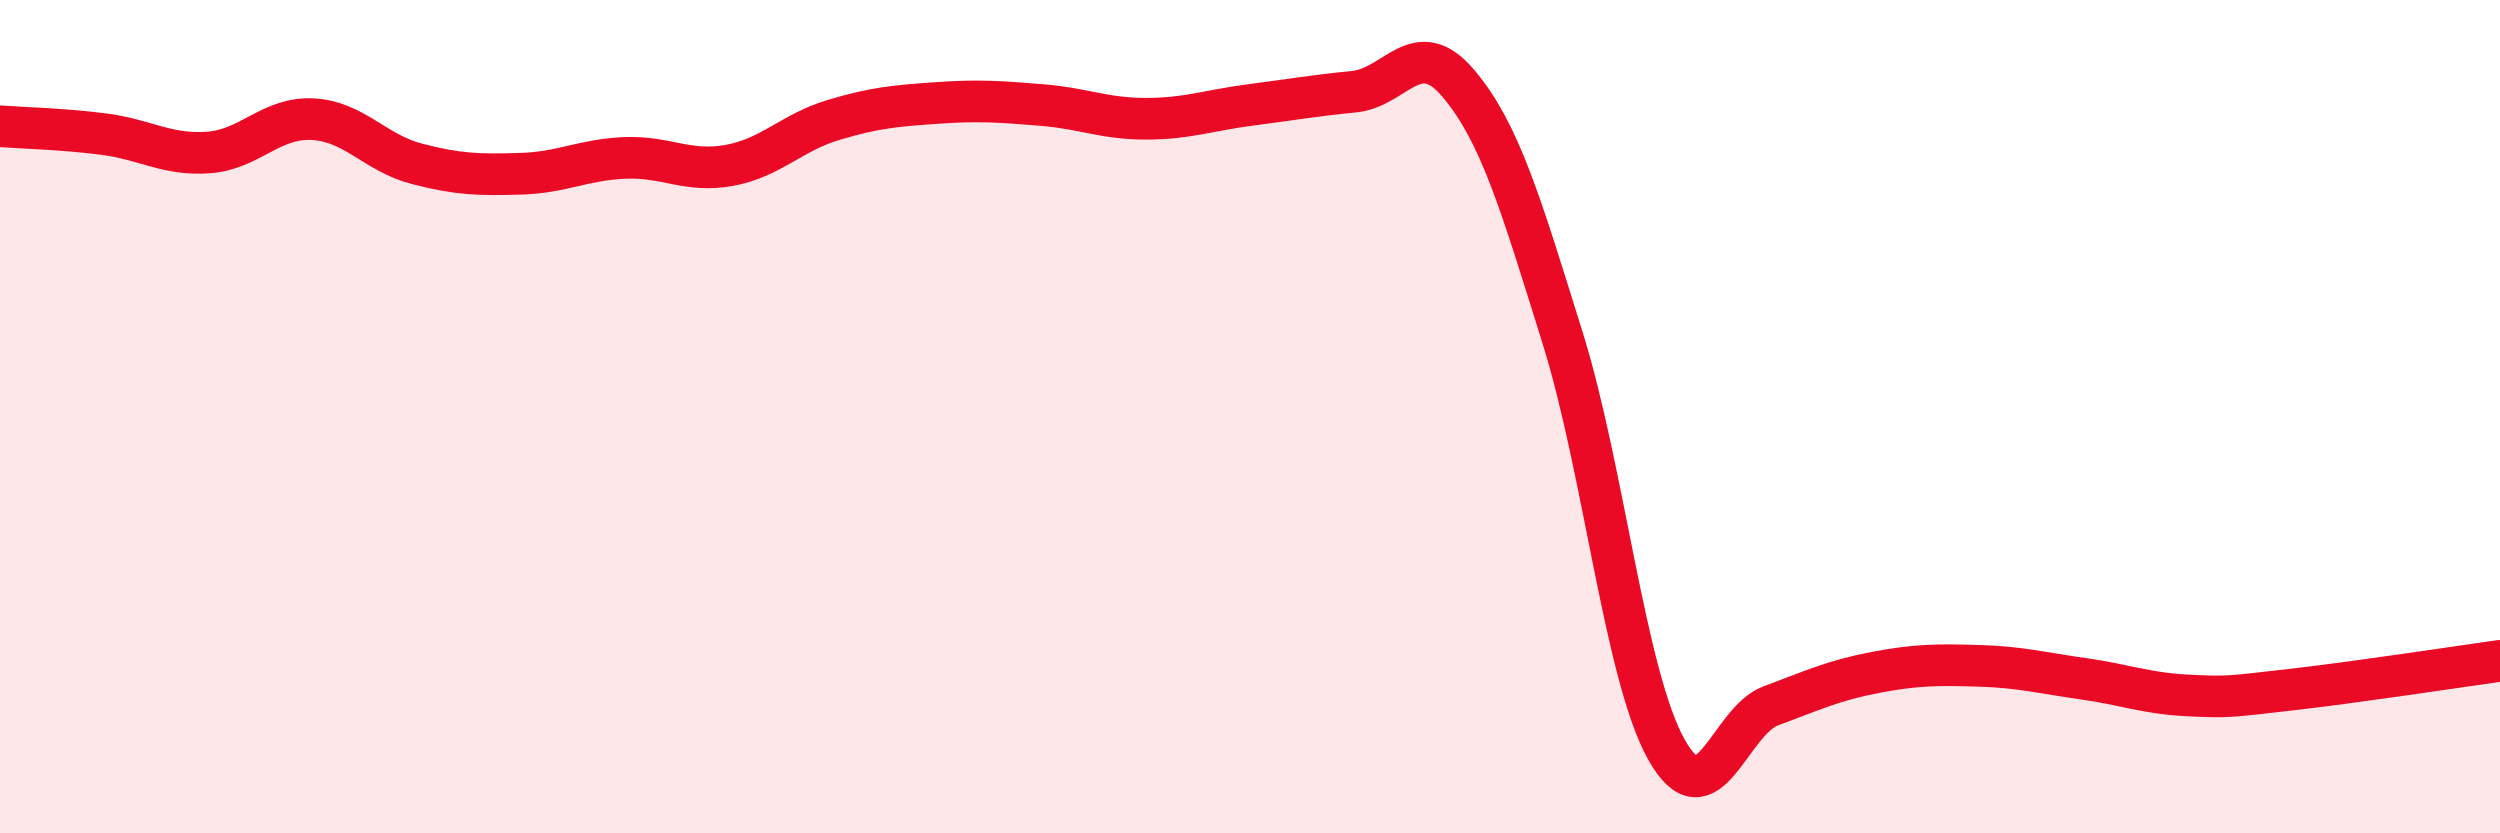
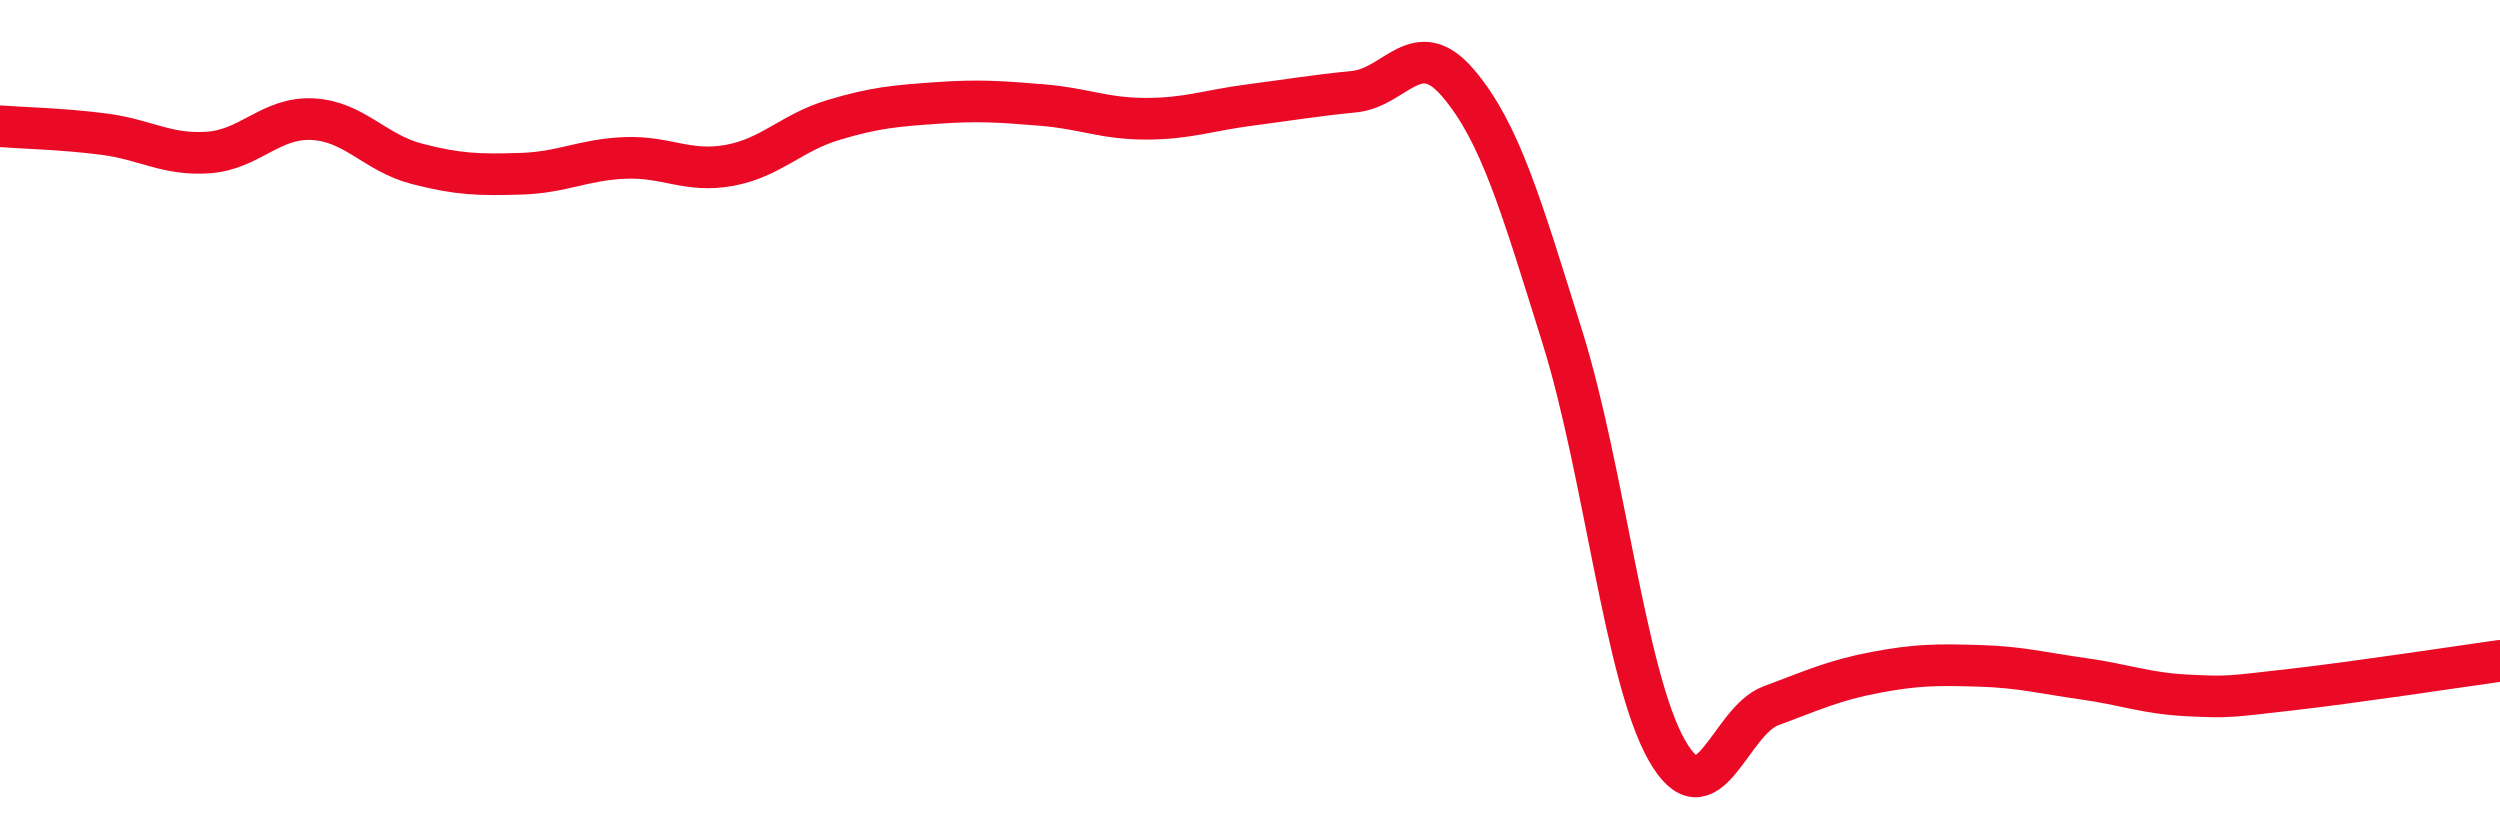
<svg xmlns="http://www.w3.org/2000/svg" width="60" height="20" viewBox="0 0 60 20">
-   <path d="M 0,3.03 C 0.5,3.07 1.5,3.09 2.5,3.22 C 3.5,3.35 4,3.73 5,3.66 C 6,3.59 6.5,2.81 7.5,2.86 C 8.5,2.91 9,3.67 10,3.93 C 11,4.19 11.5,4.2 12.5,4.17 C 13.5,4.14 14,3.83 15,3.79 C 16,3.75 16.5,4.15 17.5,3.97 C 18.5,3.79 19,3.18 20,2.88 C 21,2.58 21.5,2.54 22.5,2.47 C 23.5,2.4 24,2.44 25,2.52 C 26,2.6 26.5,2.85 27.5,2.85 C 28.5,2.85 29,2.65 30,2.52 C 31,2.39 31.5,2.3 32.5,2.2 C 33.5,2.1 34,0.82 35,2 C 36,3.18 36.5,4.9 37.5,8.1 C 38.5,11.3 39,16.23 40,18 C 41,19.77 41.5,17.31 42.5,16.94 C 43.5,16.57 44,16.33 45,16.14 C 46,15.95 46.5,15.95 47.5,15.98 C 48.5,16.01 49,16.15 50,16.29 C 51,16.43 51.5,16.64 52.5,16.69 C 53.5,16.74 53.5,16.72 55,16.55 C 56.5,16.38 59,16 60,15.86L60 20L0 20Z" fill="#EB0A25" opacity="0.1" stroke-linecap="round" stroke-linejoin="round" />
  <path d="M 0,3.03 C 0.5,3.07 1.5,3.09 2.5,3.22 C 3.5,3.35 4,3.73 5,3.66 C 6,3.59 6.5,2.81 7.5,2.86 C 8.5,2.91 9,3.67 10,3.93 C 11,4.19 11.5,4.2 12.5,4.17 C 13.5,4.14 14,3.83 15,3.79 C 16,3.75 16.5,4.15 17.5,3.97 C 18.5,3.79 19,3.18 20,2.88 C 21,2.58 21.5,2.54 22.5,2.47 C 23.5,2.4 24,2.44 25,2.52 C 26,2.6 26.5,2.85 27.5,2.85 C 28.5,2.85 29,2.65 30,2.52 C 31,2.39 31.5,2.3 32.5,2.2 C 33.5,2.1 34,0.82 35,2 C 36,3.18 36.5,4.9 37.5,8.1 C 38.5,11.3 39,16.23 40,18 C 41,19.77 41.5,17.31 42.5,16.94 C 43.5,16.57 44,16.33 45,16.14 C 46,15.95 46.5,15.95 47.5,15.98 C 48.5,16.01 49,16.15 50,16.29 C 51,16.43 51.5,16.64 52.5,16.69 C 53.5,16.74 53.5,16.72 55,16.55 C 56.5,16.38 59,16 60,15.86" stroke="#EB0A25" stroke-width="1" fill="none" stroke-linecap="round" stroke-linejoin="round" />
</svg>